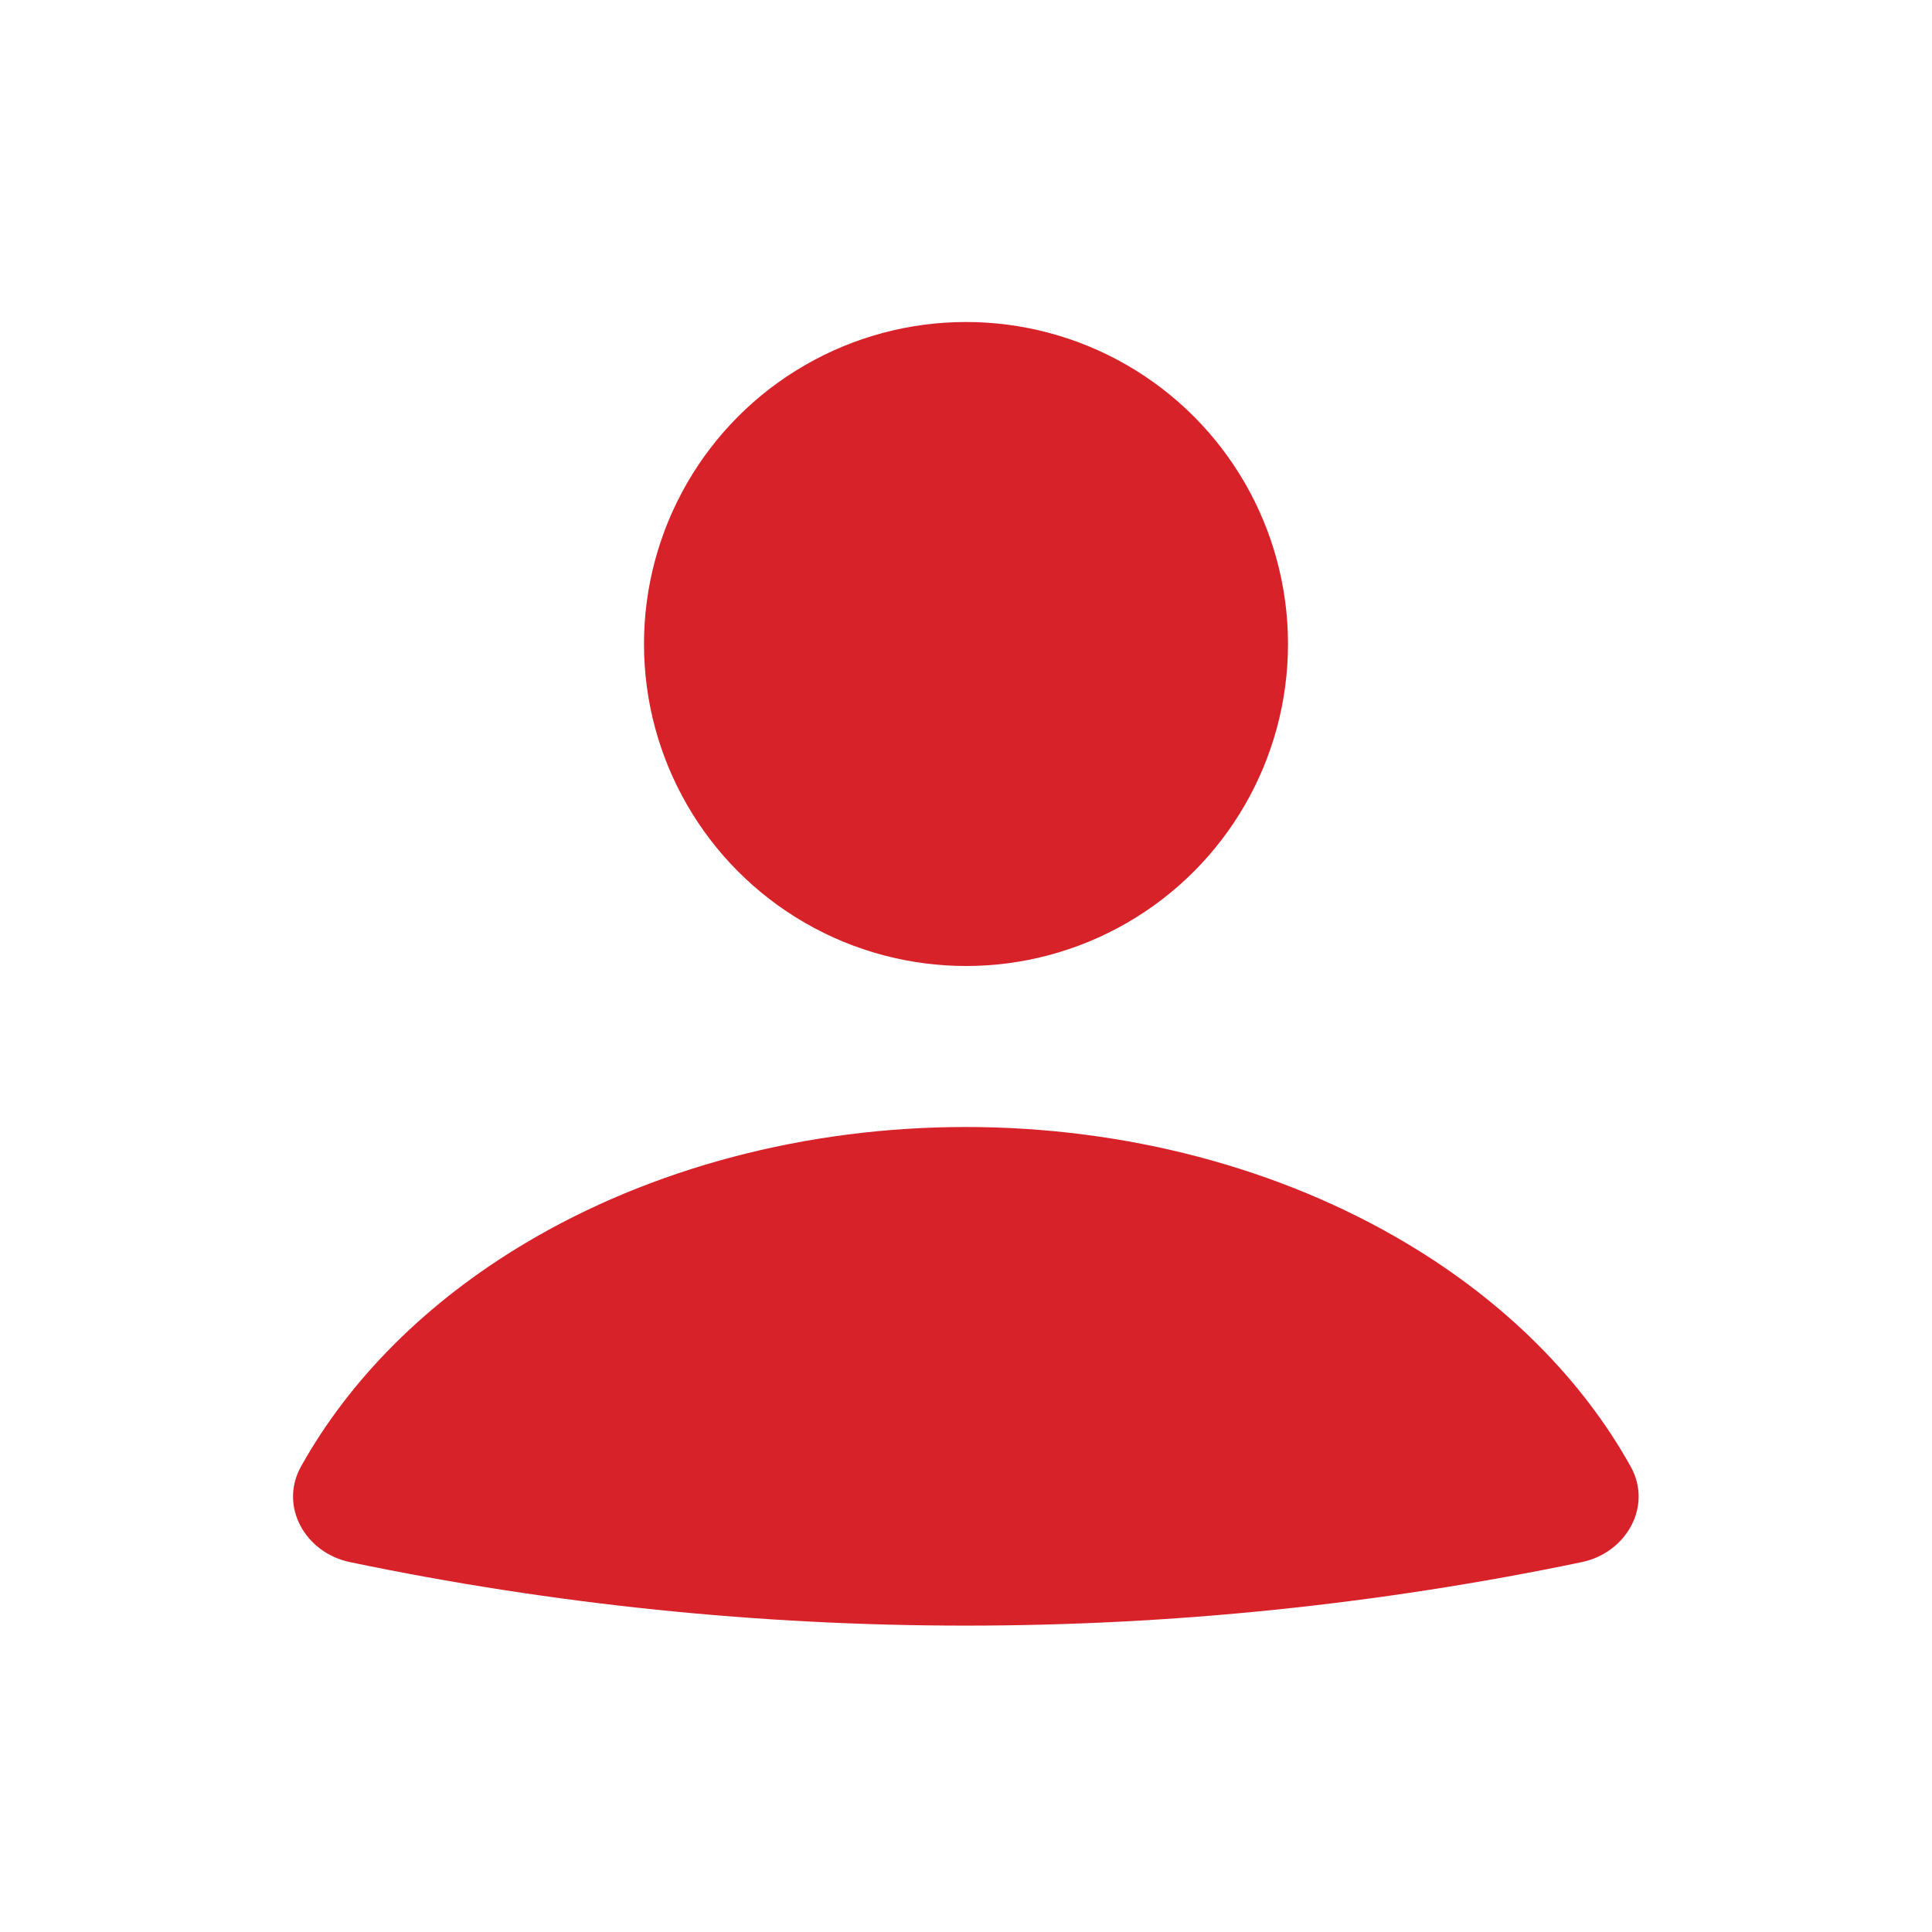
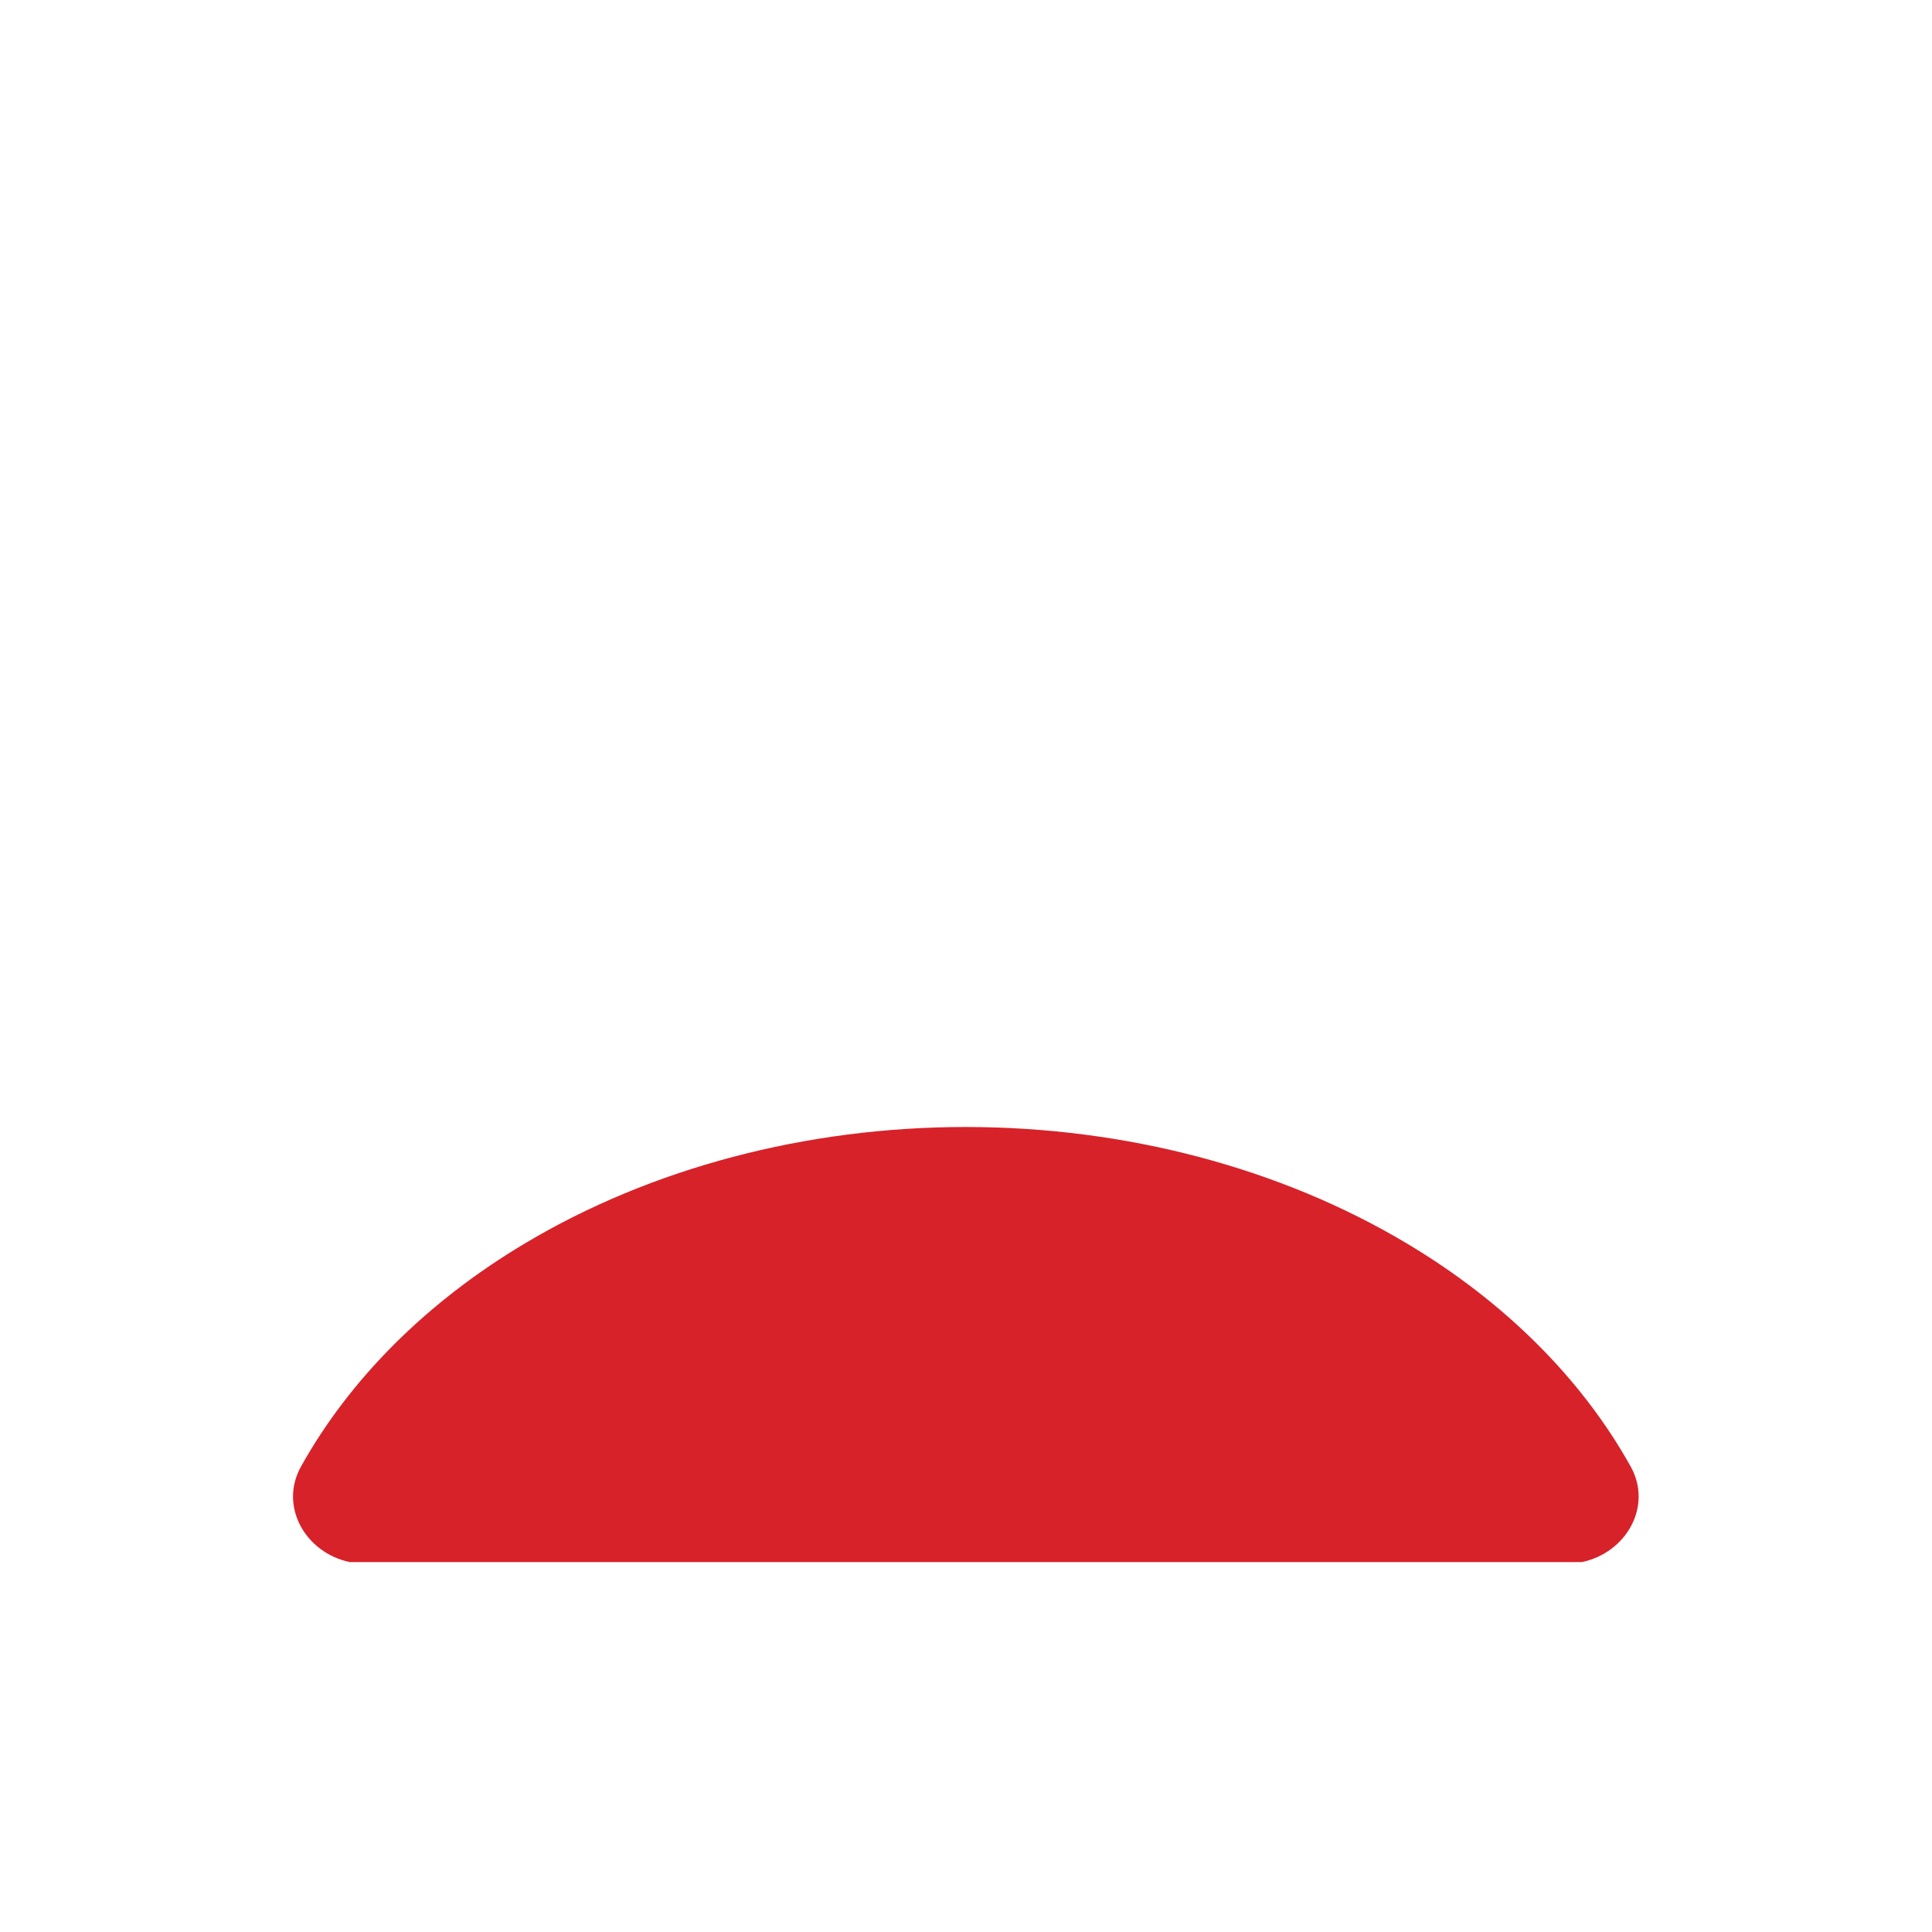
<svg xmlns="http://www.w3.org/2000/svg" width="24" height="24" viewBox="0 0 24 24" fill="none">
-   <path d="M19.65 19.405C20.202 19.29 20.532 18.712 20.257 18.218C19.651 17.131 18.697 16.175 17.477 15.447C15.905 14.508 13.979 14 11.998 14C10.017 14 8.091 14.508 6.519 15.447C5.299 16.175 4.345 17.131 3.739 18.218C3.464 18.712 3.794 19.29 4.346 19.405C9.393 20.457 14.603 20.457 19.65 19.405Z" fill="#D72229" />
-   <circle cx="12" cy="8" r="4" fill="#D72229" />
+   <path d="M19.65 19.405C20.202 19.29 20.532 18.712 20.257 18.218C19.651 17.131 18.697 16.175 17.477 15.447C15.905 14.508 13.979 14 11.998 14C10.017 14 8.091 14.508 6.519 15.447C5.299 16.175 4.345 17.131 3.739 18.218C3.464 18.712 3.794 19.29 4.346 19.405Z" fill="#D72229" />
</svg>